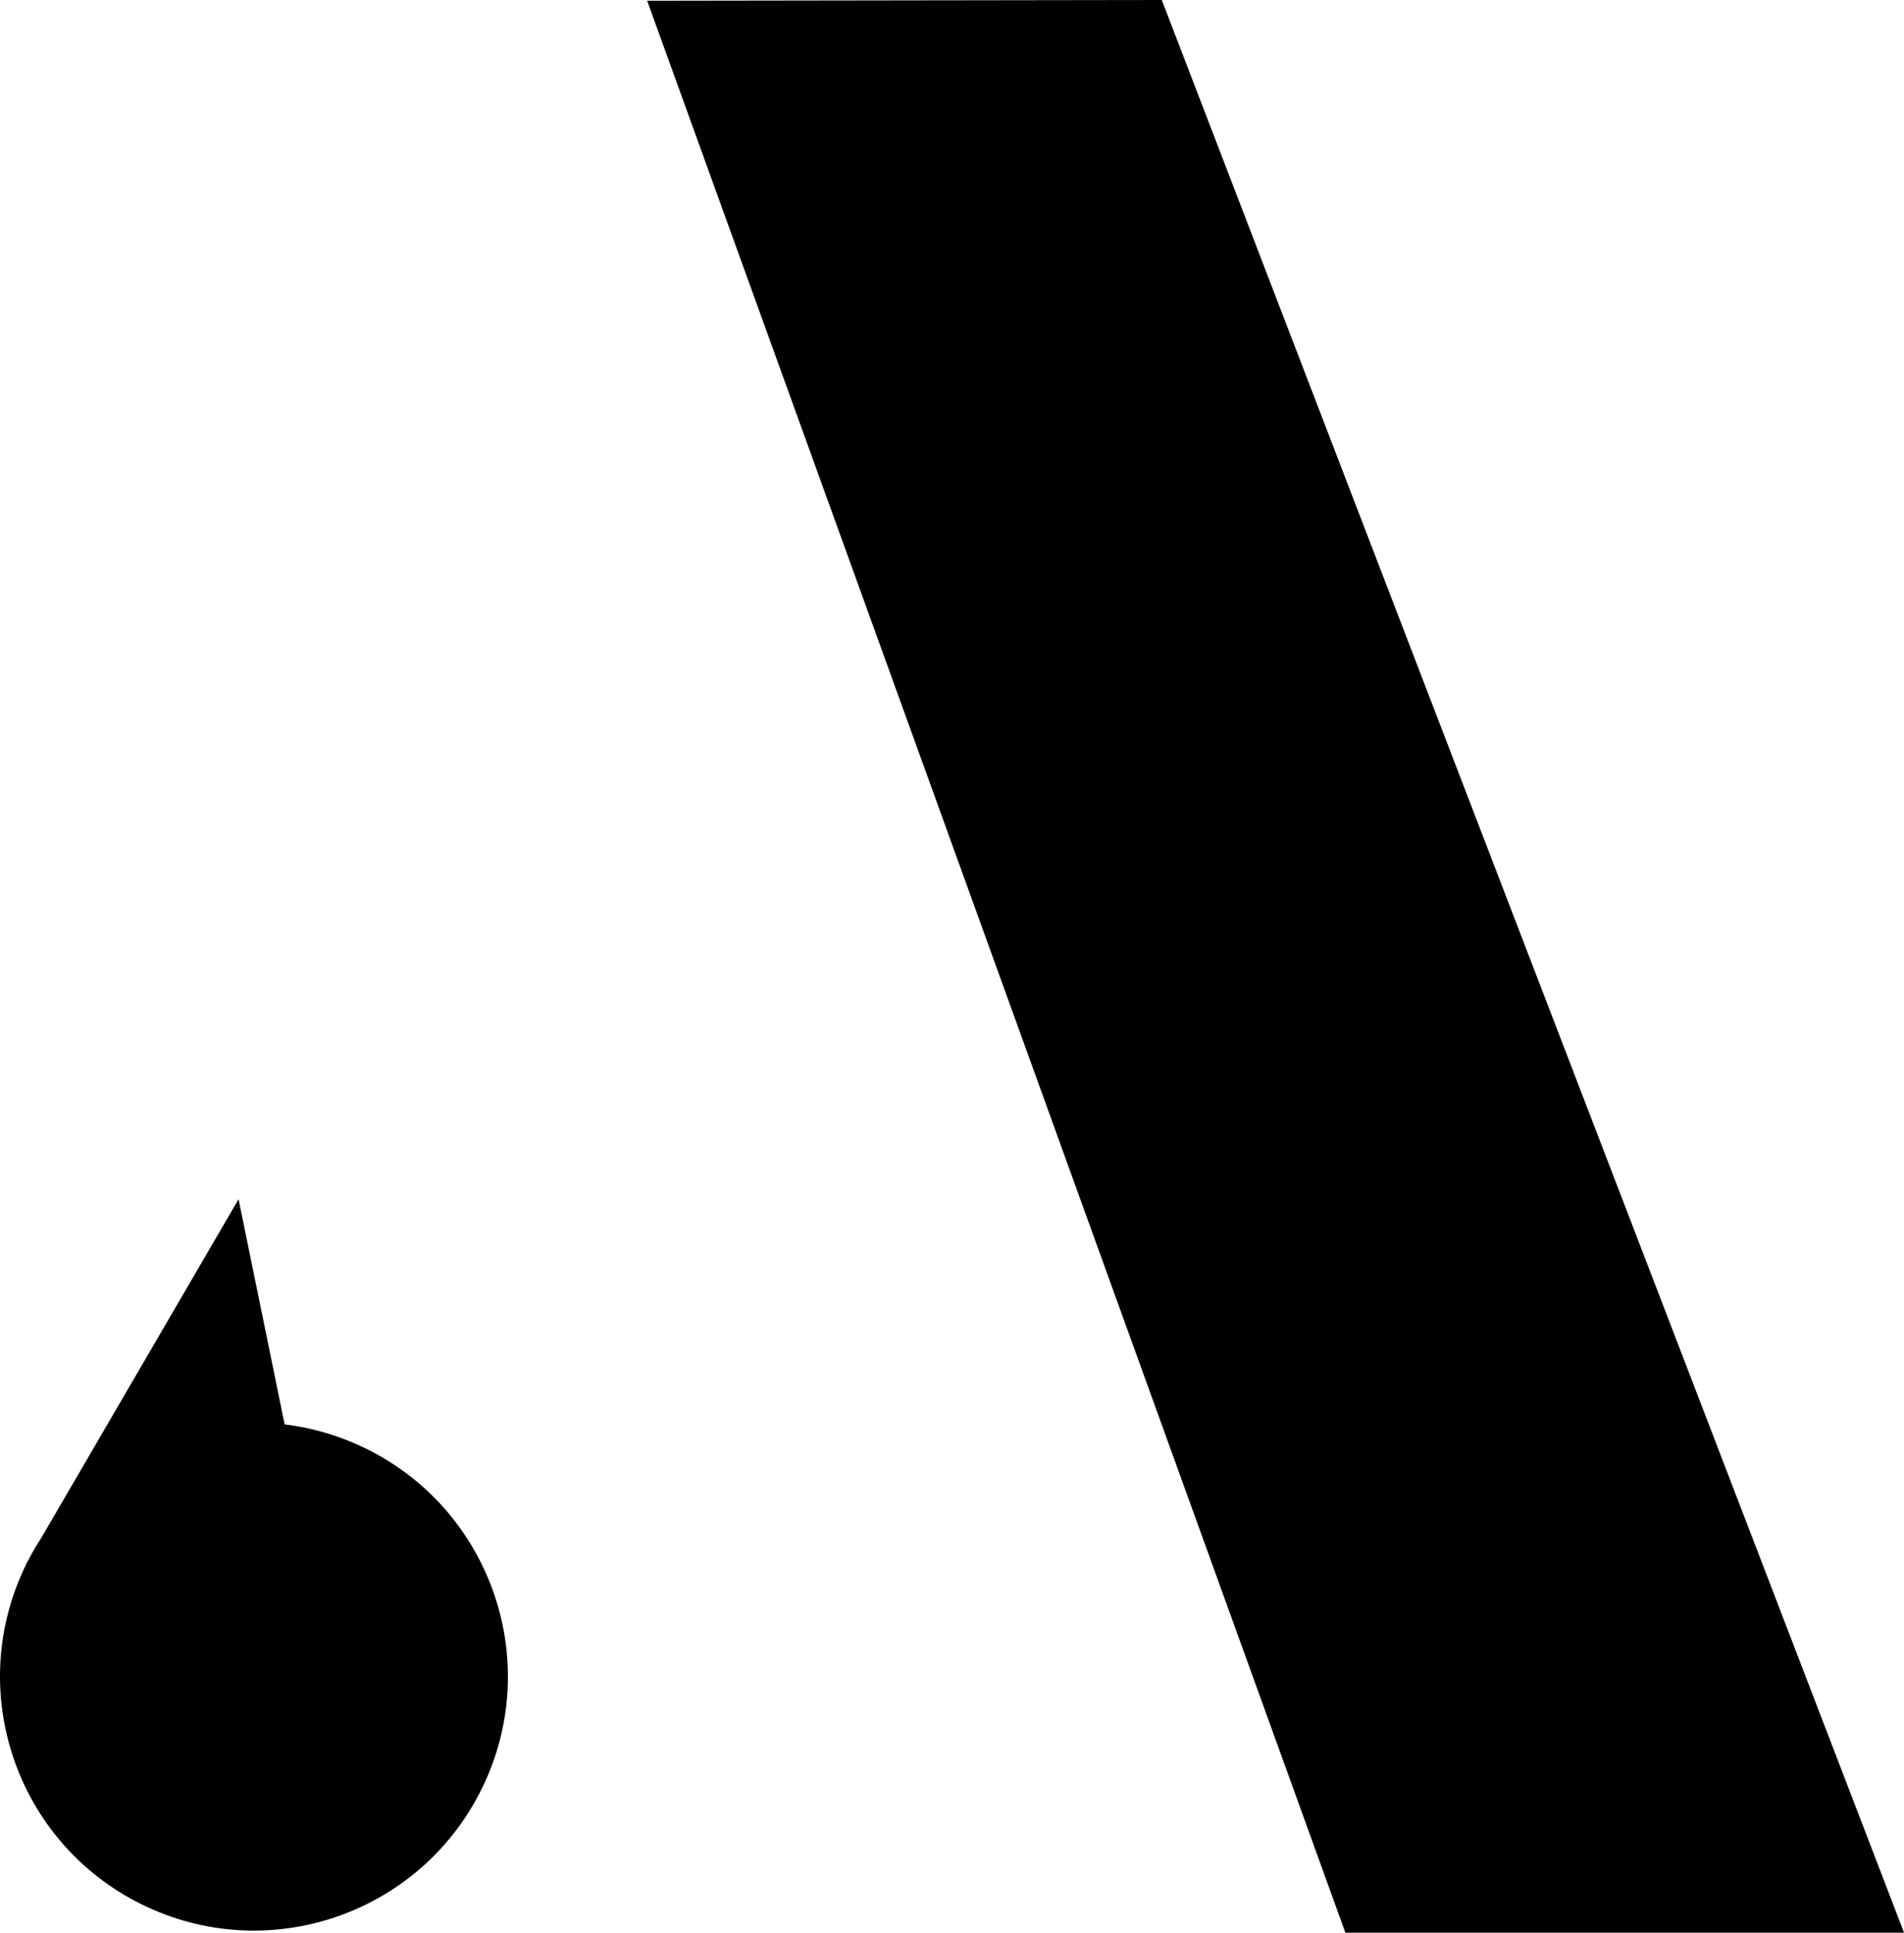
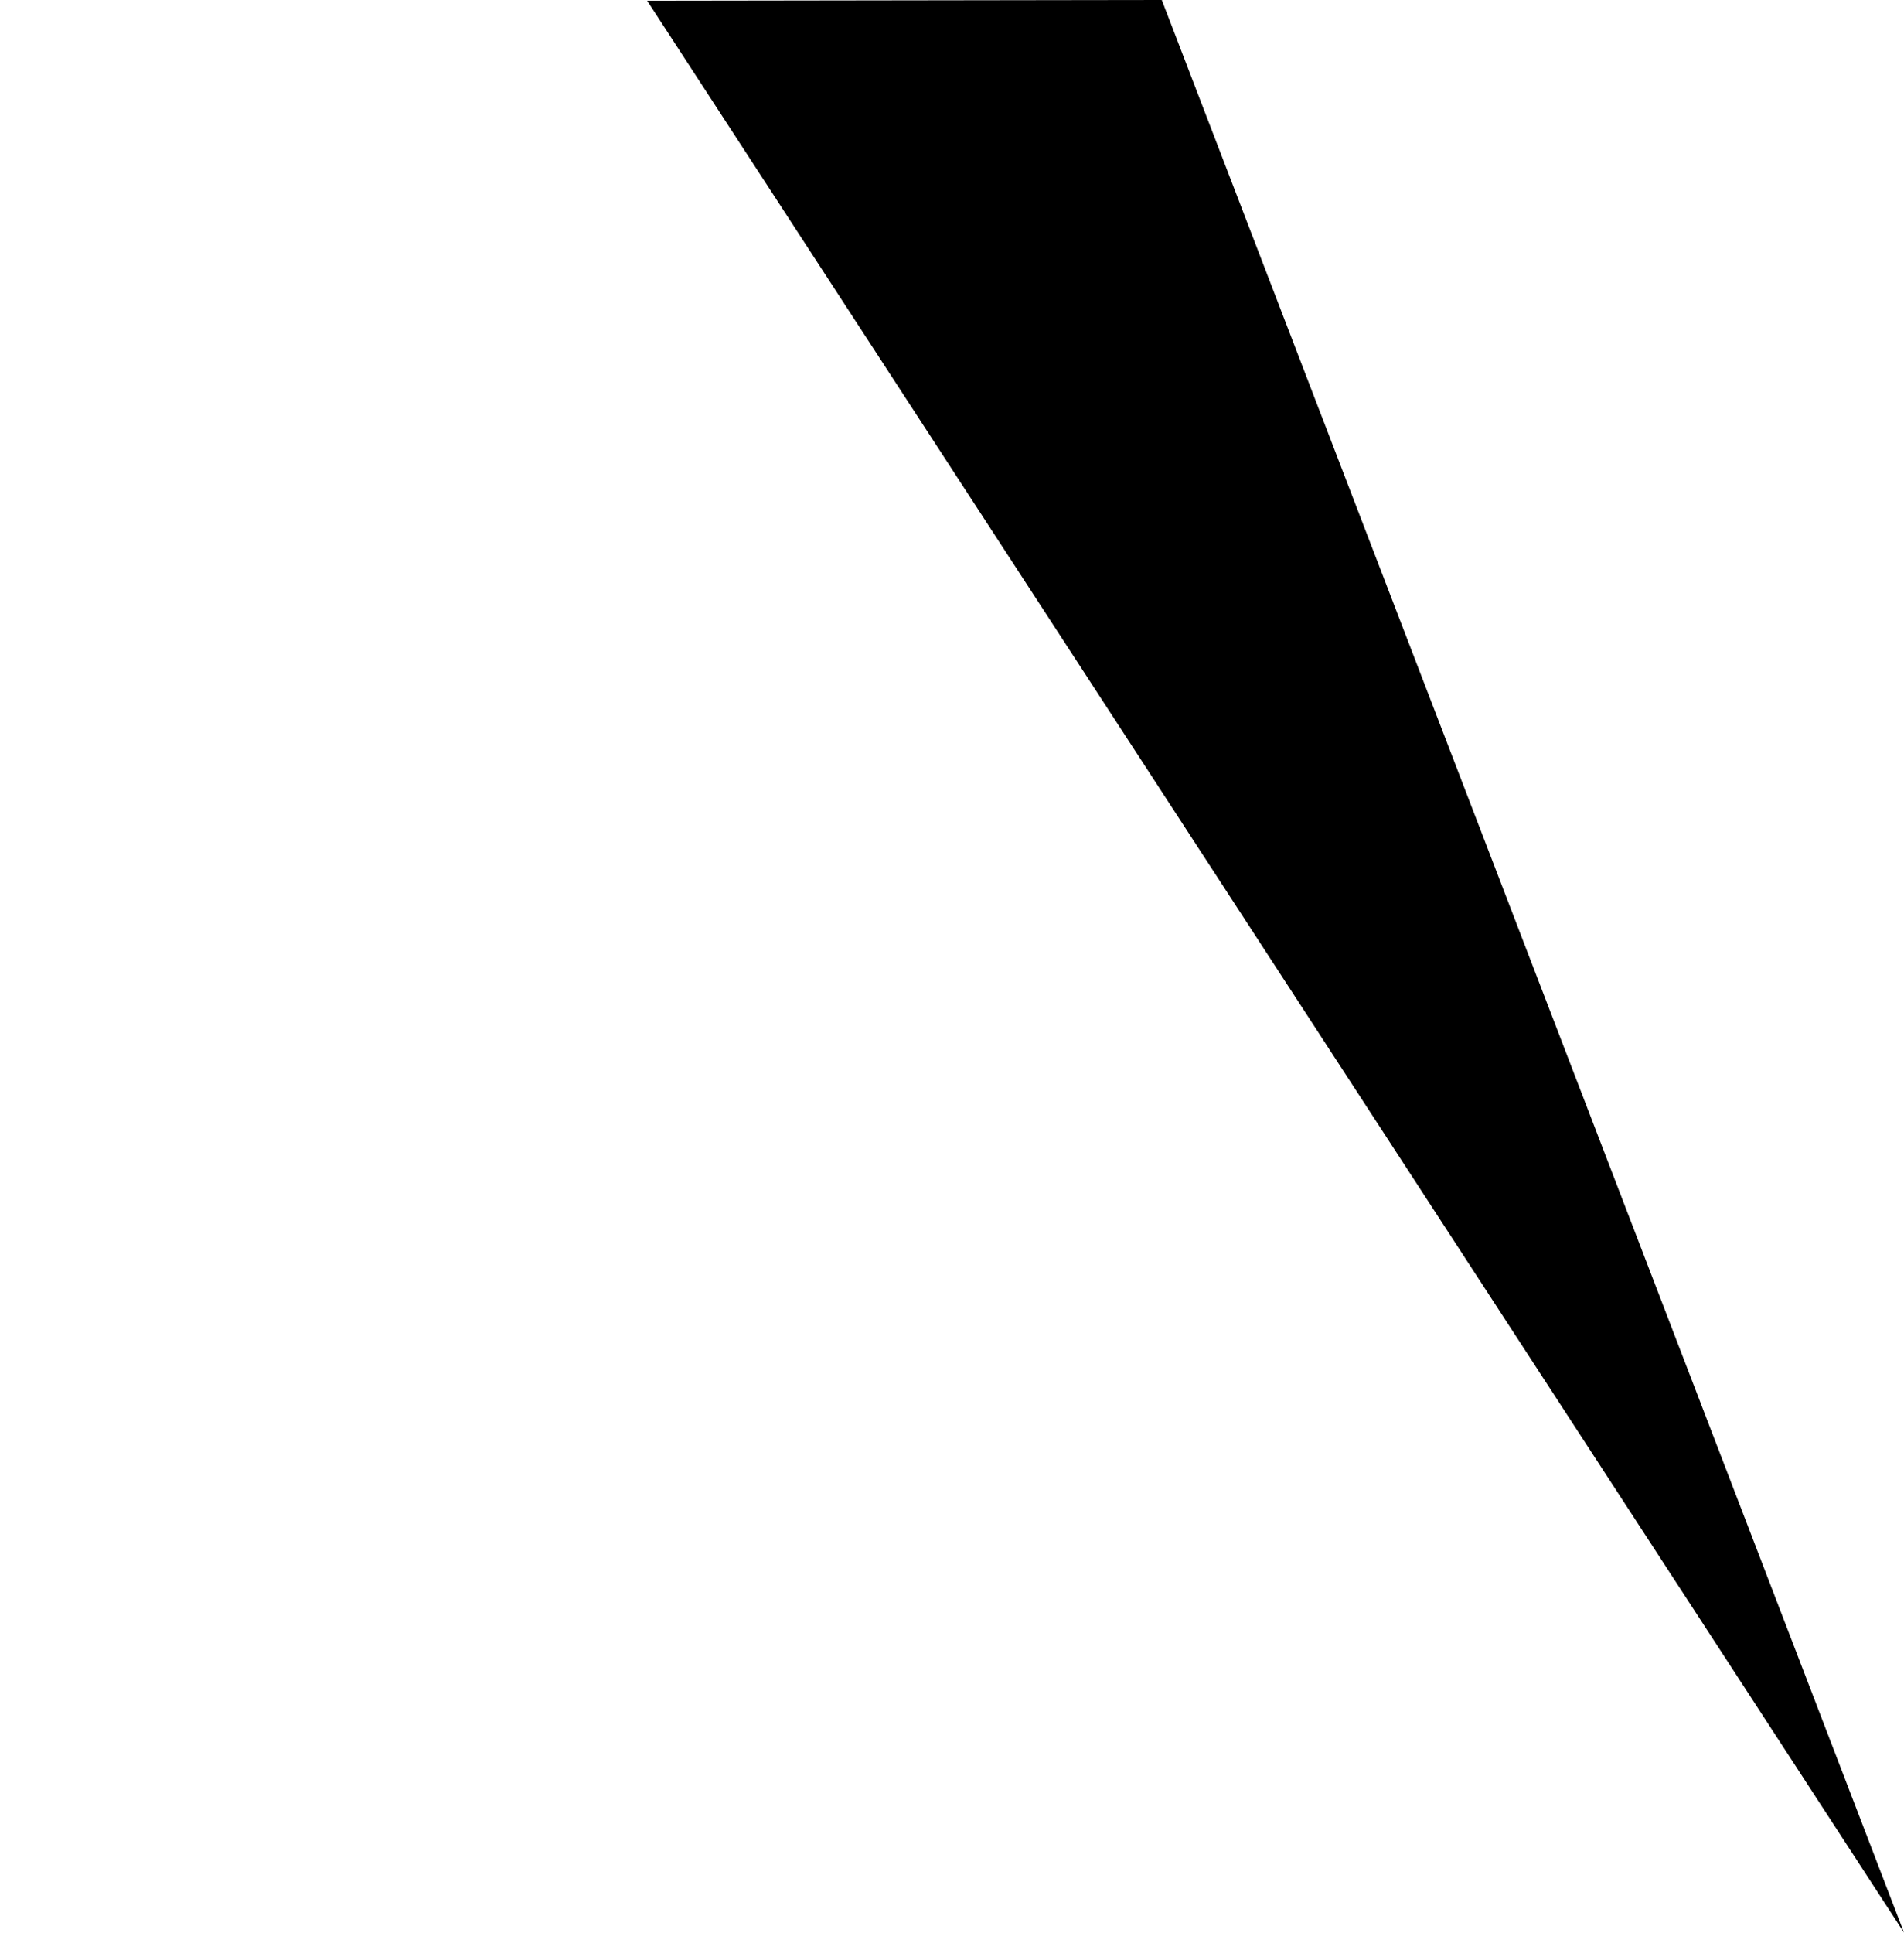
<svg xmlns="http://www.w3.org/2000/svg" id="Camada_2" viewBox="0 0 471.53 478.43">
  <g id="symbol">
-     <path id="Caminho_7022" d="M160.27.18l127.45-.18,183.82,478.43h-138.36L160.27.18Z" />
-     <path id="Caminho_7030" d="M6.44,387.21l.07-.02c-15.37,31.14-2.59,68.85,28.55,84.22,31.14,15.37,68.85,2.59,84.22-28.55,15.37-31.14,2.59-68.85-28.55-84.22-6.36-3.14-13.2-5.18-20.24-6.04l-11.41-55.74-48.83,83.8c-1.18,1.79-2.25,3.66-3.25,5.58l-.56.97Z" />
+     <path id="Caminho_7022" d="M160.27.18l127.45-.18,183.82,478.43L160.27.18Z" />
  </g>
</svg>